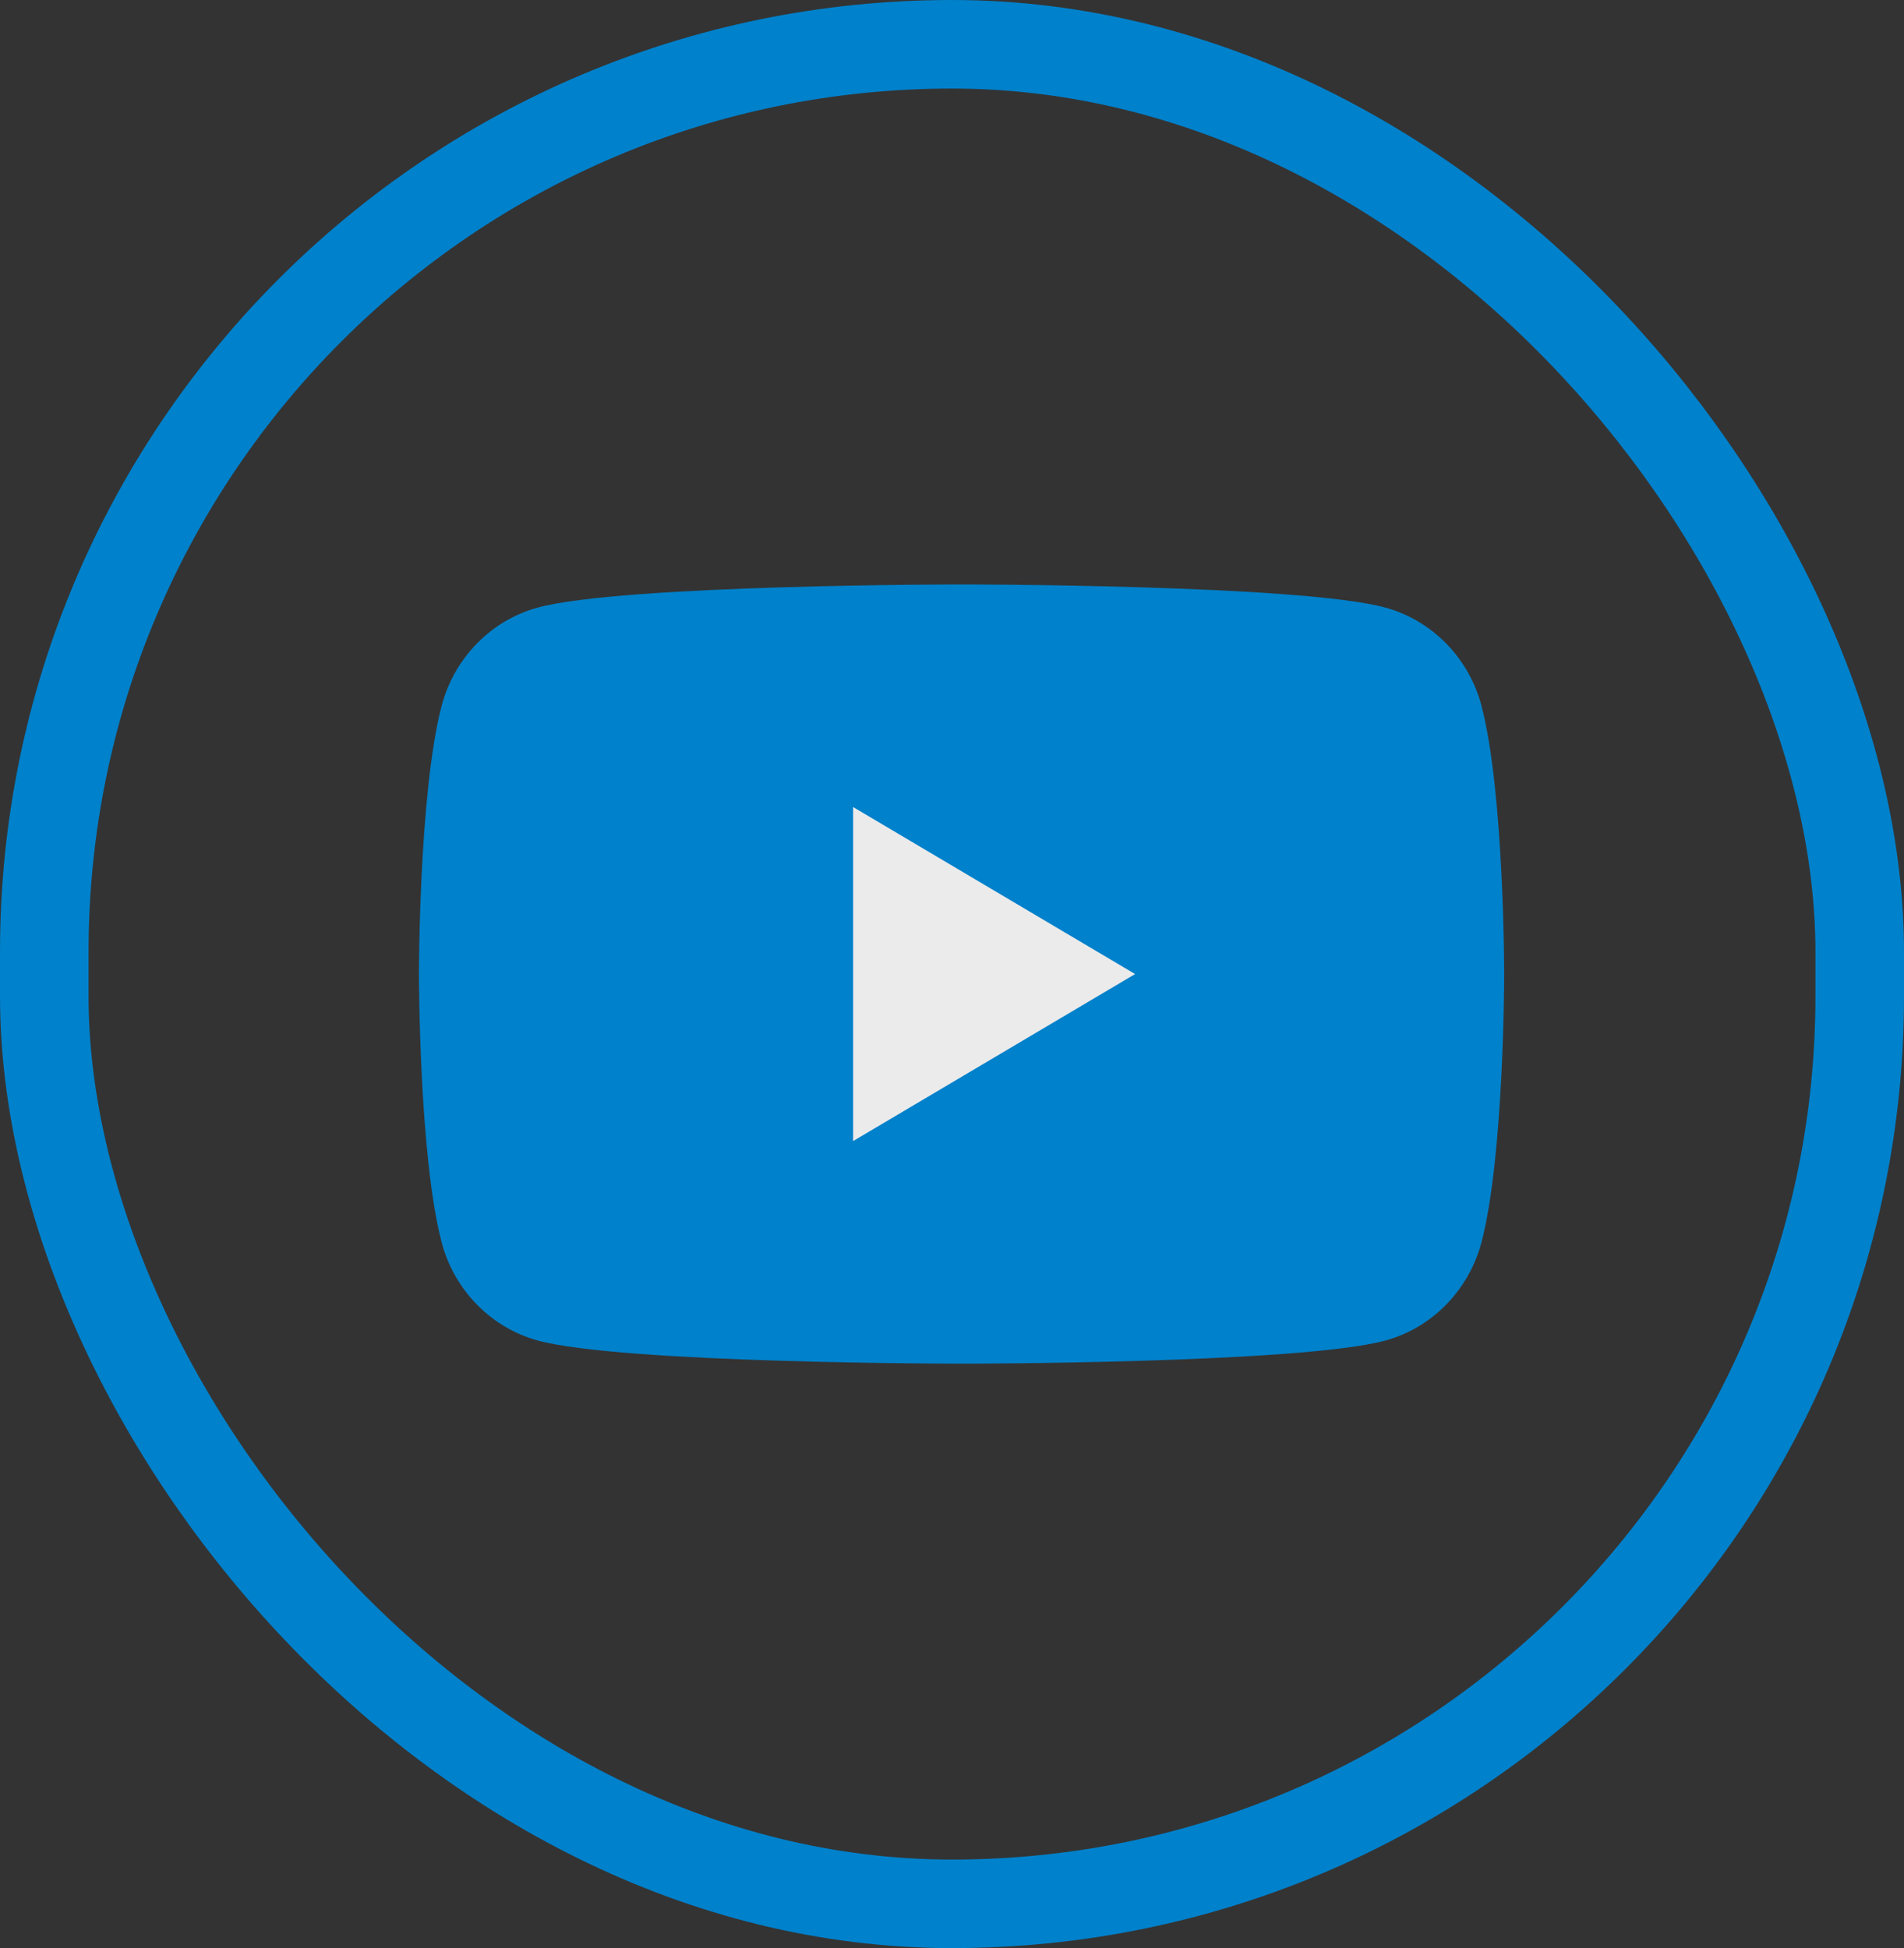
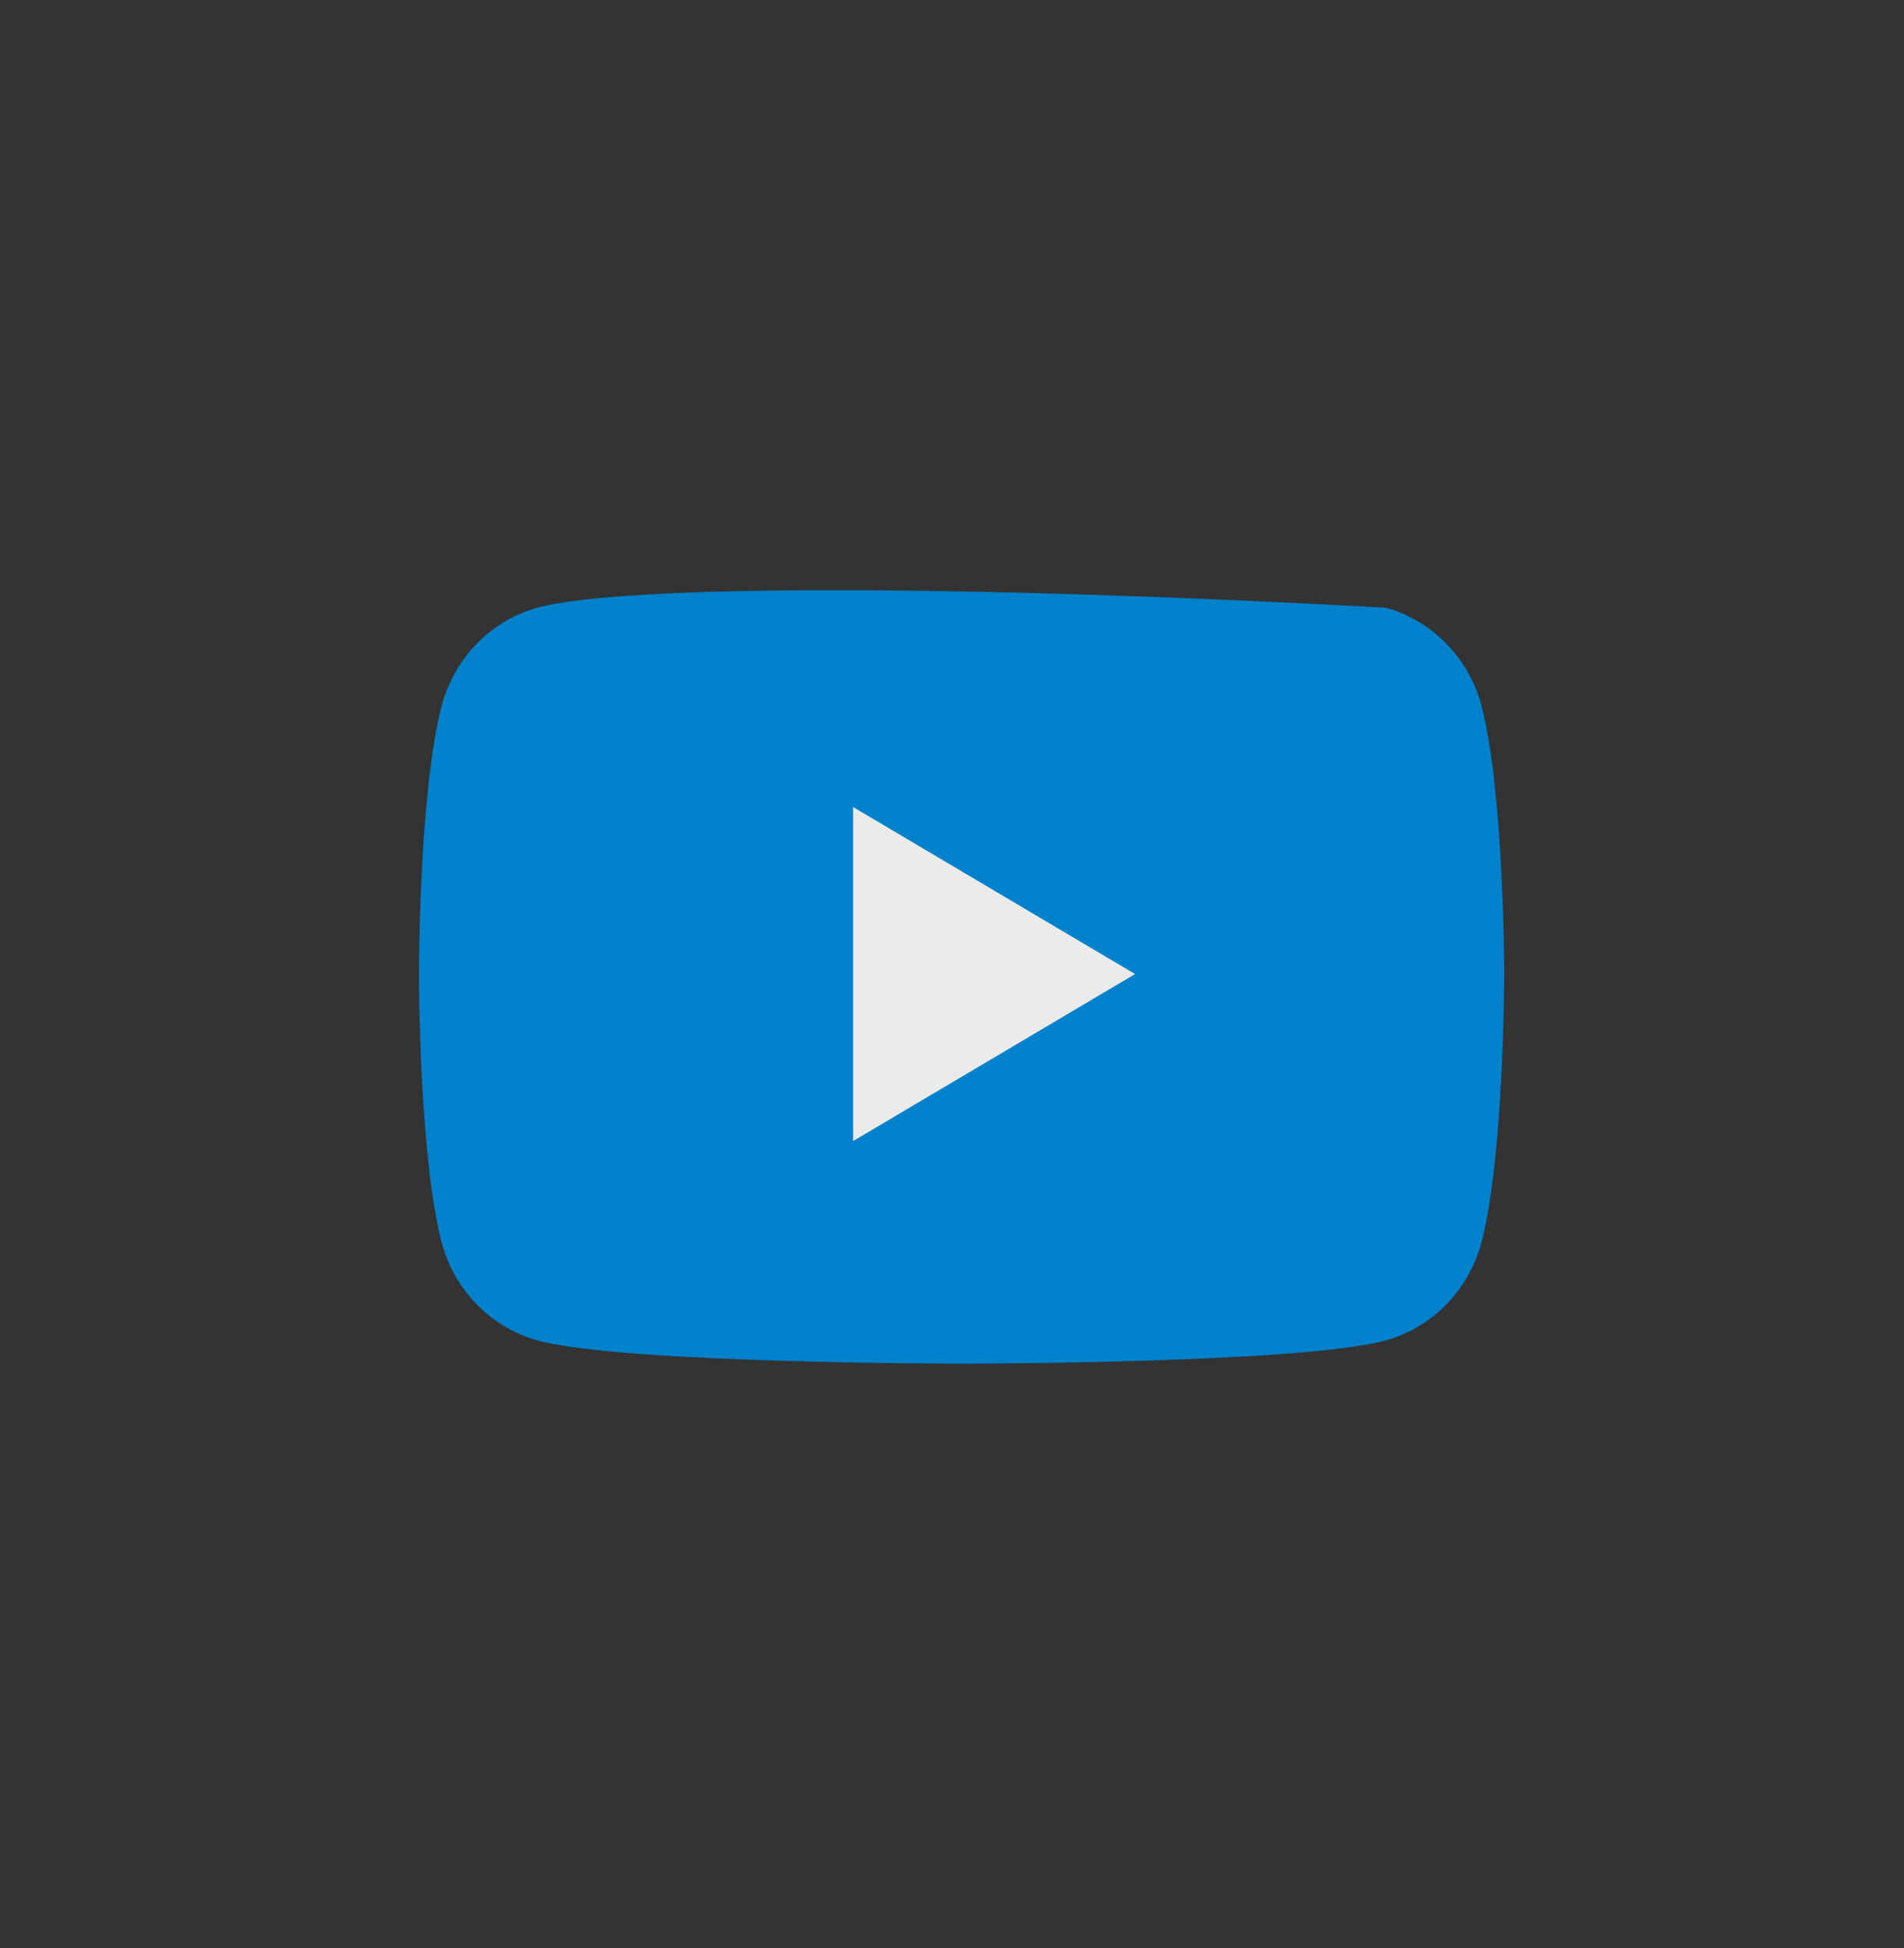
<svg xmlns="http://www.w3.org/2000/svg" width="43" height="44" viewBox="0 0 43 44" fill="none">
  <rect x="0" y="0" width="43" height="44" fill="#333333" stroke="none" />
-   <rect x="1" y="1" width="41" height="42" rx="20.5" stroke="#0081CB" stroke-width="2" />
-   <path d="M33.46 15.948C33.179 14.868 32.349 14.016 31.292 13.724C29.382 13.2 21.716 13.2 21.716 13.2C21.716 13.2 14.054 13.2 12.14 13.724C11.087 14.012 10.256 14.864 9.972 15.948C9.461 17.908 9.461 22 9.461 22C9.461 22 9.461 26.092 9.972 28.052C10.252 29.132 11.083 29.984 12.14 30.276C14.054 30.8 21.716 30.8 21.716 30.8C21.716 30.8 29.382 30.8 31.292 30.276C32.345 29.988 33.175 29.136 33.46 28.052C33.971 26.092 33.971 22 33.971 22C33.971 22 33.971 17.908 33.46 15.948Z" fill="#0081CB" />
+   <path d="M33.46 15.948C33.179 14.868 32.349 14.016 31.292 13.724C21.716 13.2 14.054 13.2 12.14 13.724C11.087 14.012 10.256 14.864 9.972 15.948C9.461 17.908 9.461 22 9.461 22C9.461 22 9.461 26.092 9.972 28.052C10.252 29.132 11.083 29.984 12.14 30.276C14.054 30.8 21.716 30.8 21.716 30.8C21.716 30.8 29.382 30.8 31.292 30.276C32.345 29.988 33.175 29.136 33.46 28.052C33.971 26.092 33.971 22 33.971 22C33.971 22 33.971 17.908 33.46 15.948Z" fill="#0081CB" />
  <path d="M19.267 25.772L25.635 22L19.267 18.228V25.772Z" fill="#EBEBEB" />
</svg>